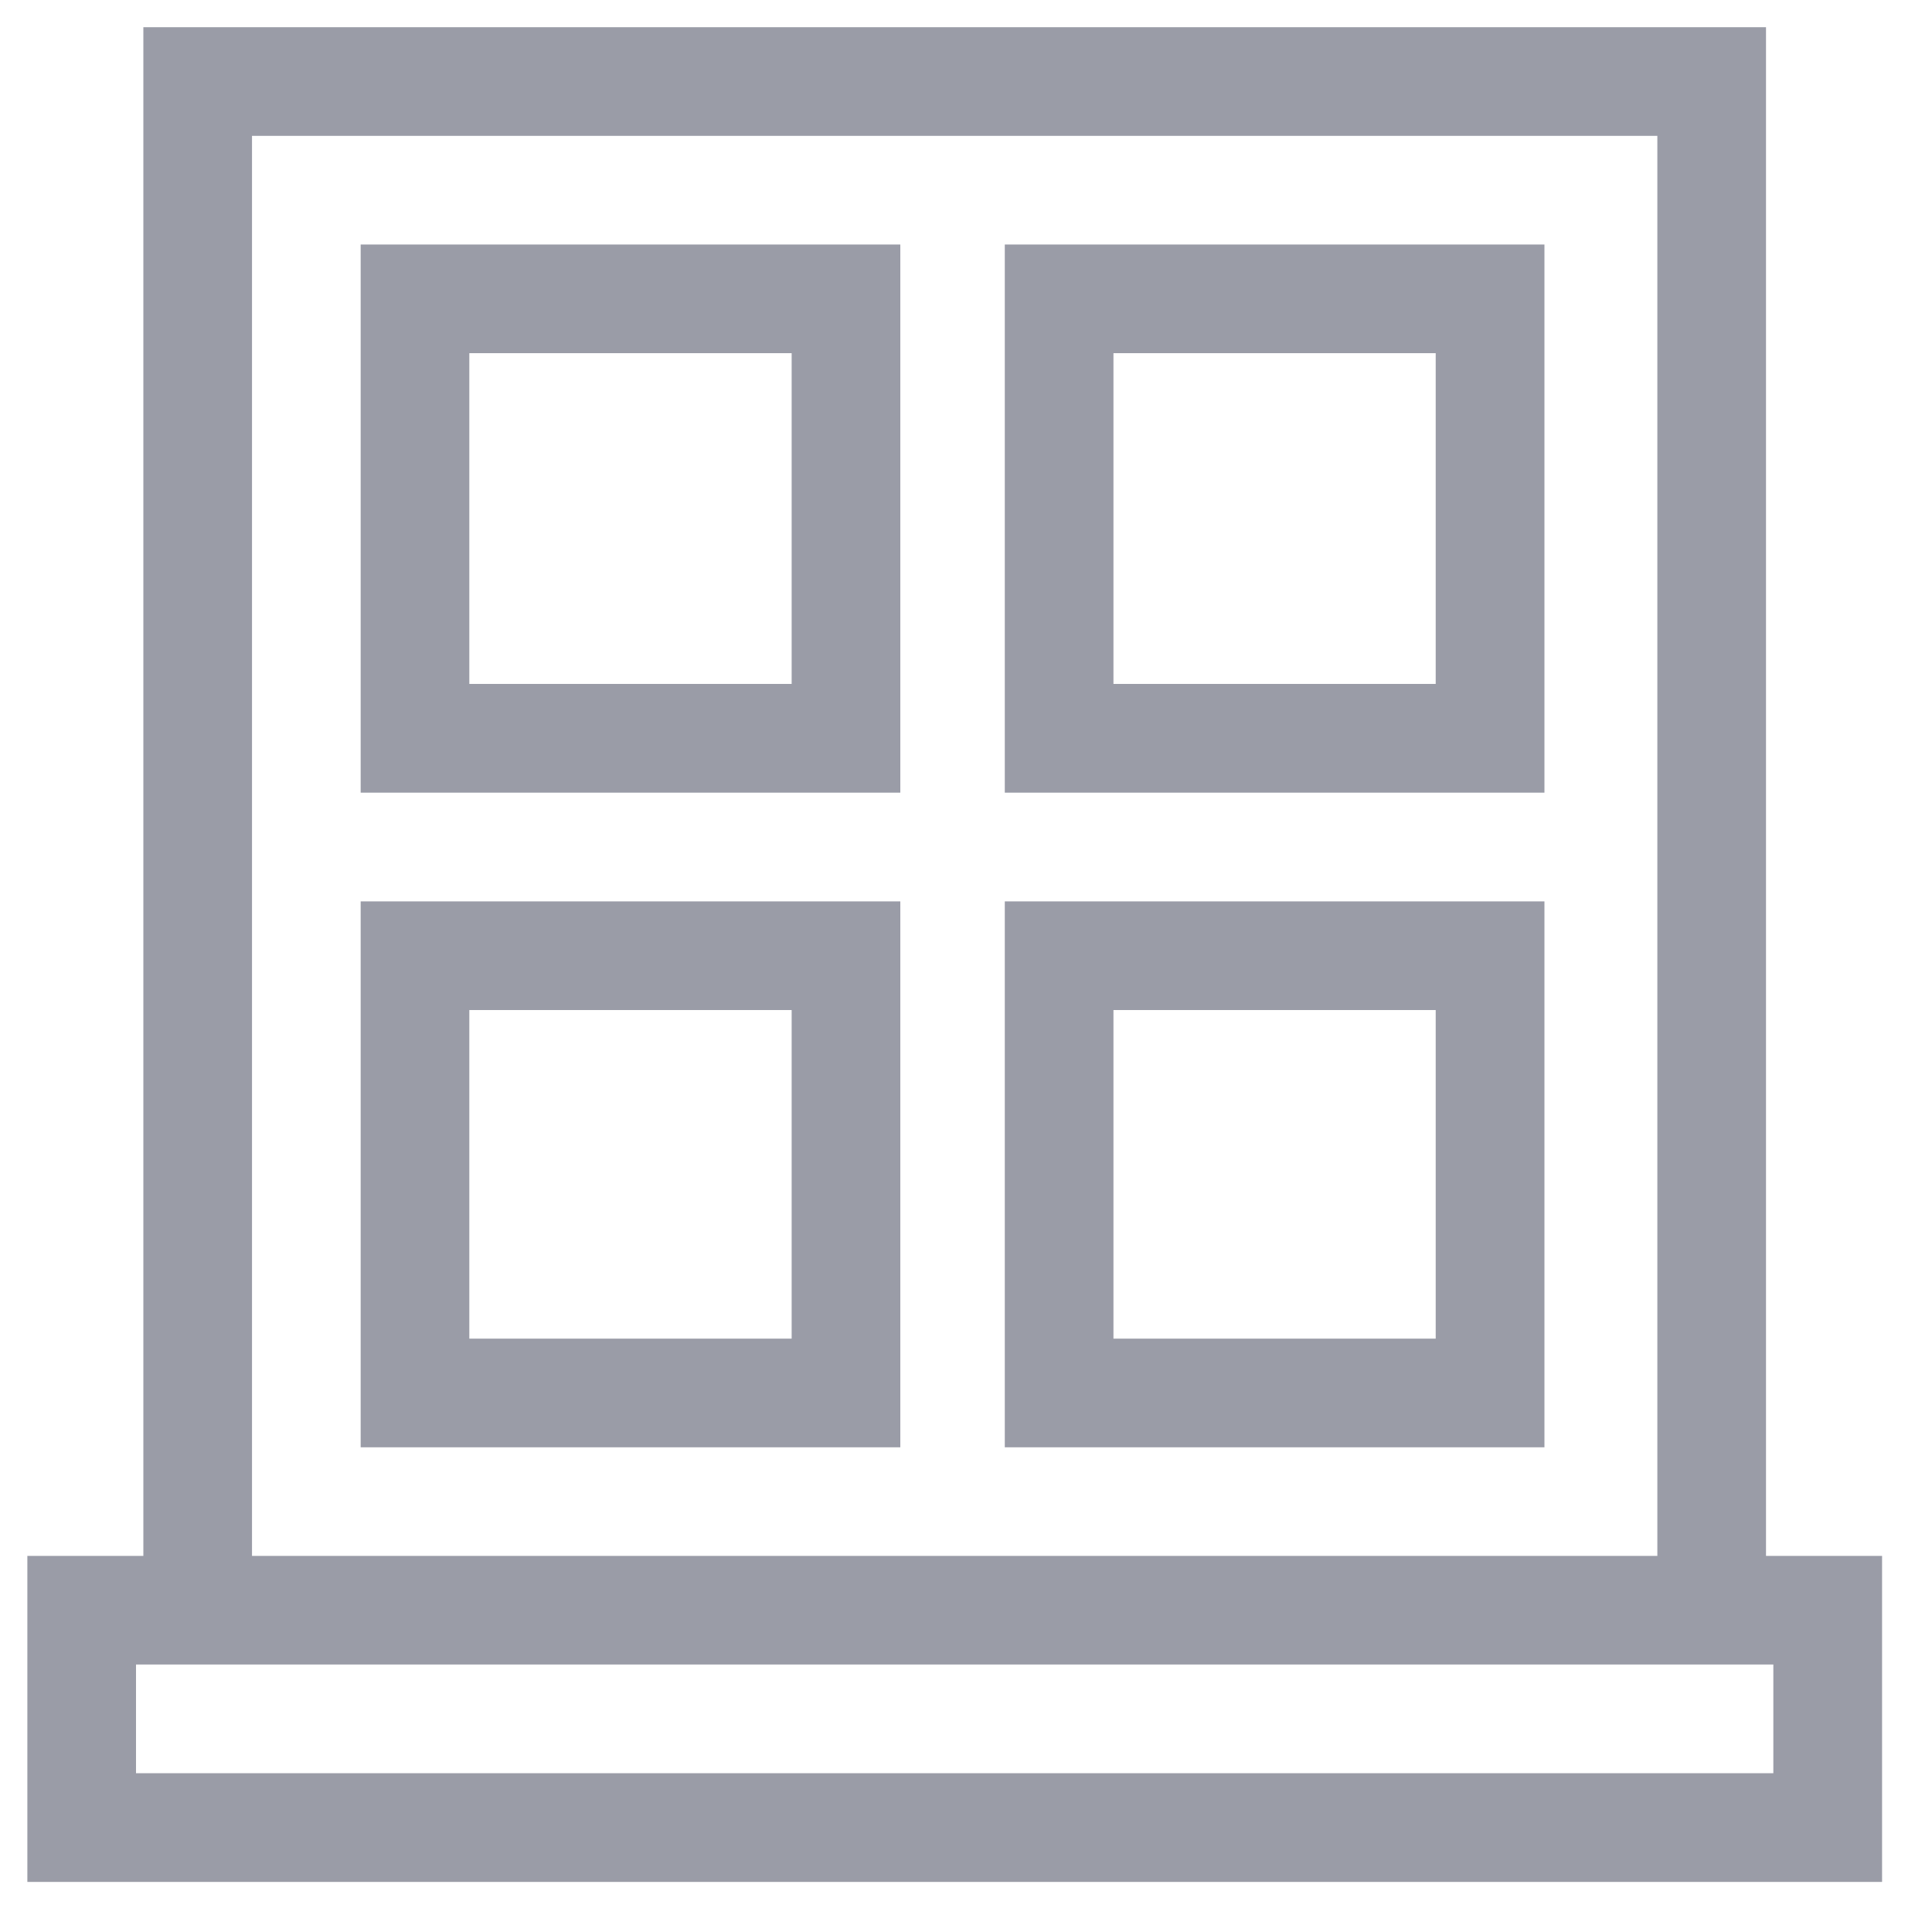
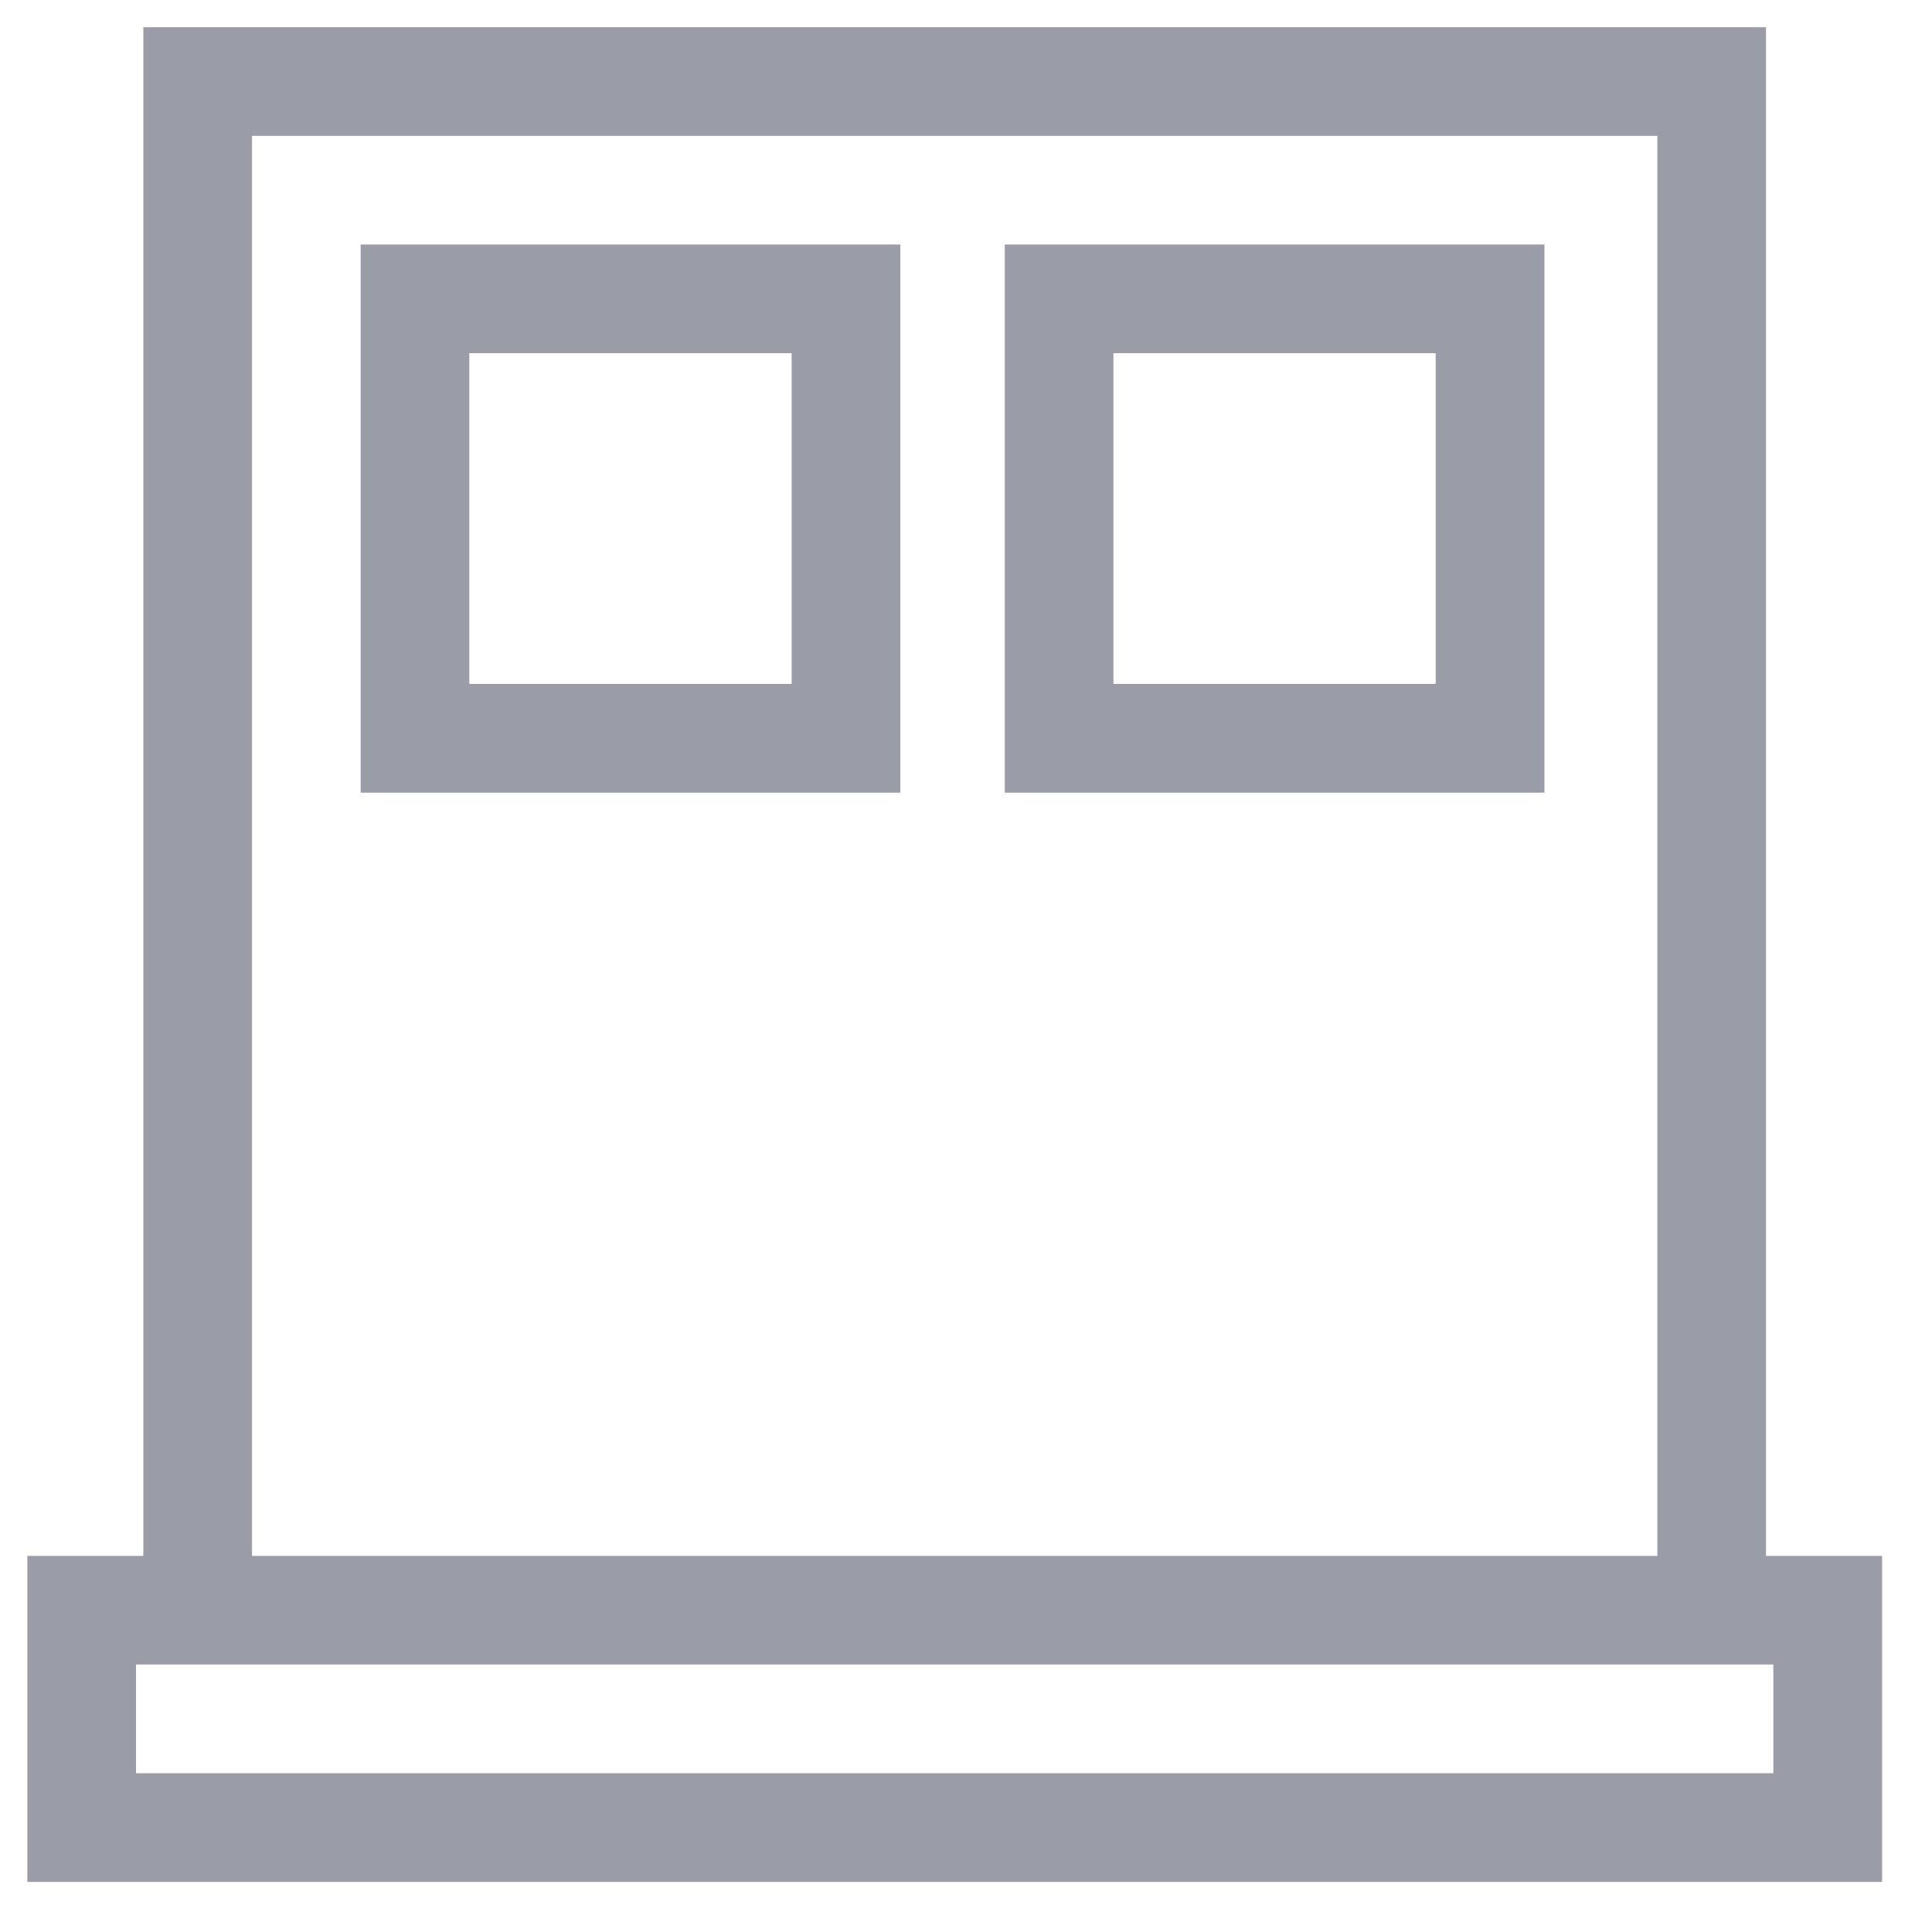
<svg xmlns="http://www.w3.org/2000/svg" width="25" height="25" viewBox="0 0 25 25" fill="none">
  <g clip-path="url(#clip0_3066_8472)">
    <path d="M22.852 20.133V0.352H1.855V20.133H0.354V24.352H24.354V20.133H22.852ZM3.261 1.758H21.446V20.133H3.261V1.758ZM22.947 22.945H1.76V21.539H22.947V22.945Z" fill="#9A9CA7" />
    <path d="M4.667 10.257H11.65V3.164H4.667V10.257ZM6.073 4.57H10.244V8.85H6.073V4.57Z" fill="#9A9CA7" />
-     <path d="M4.667 18.728H11.65V11.664H4.667V18.728ZM6.073 13.07H10.244V17.322H6.073V13.07Z" fill="#9A9CA7" />
    <path d="M13.002 10.257H19.985V3.164H13.002V10.257ZM14.408 4.57H18.578V8.85H14.408V4.57Z" fill="#9A9CA7" />
-     <path d="M13.002 18.728H19.985V11.664H13.002V18.728ZM14.408 13.07H18.578V17.322H14.408V13.07Z" fill="#9A9CA7" />
  </g>
  <defs>
    <clipPath id="clip0_3066_8472">
      <rect width="24" height="24" fill="white" transform="translate(0.354 0.352)" />
    </clipPath>
  </defs>
</svg>